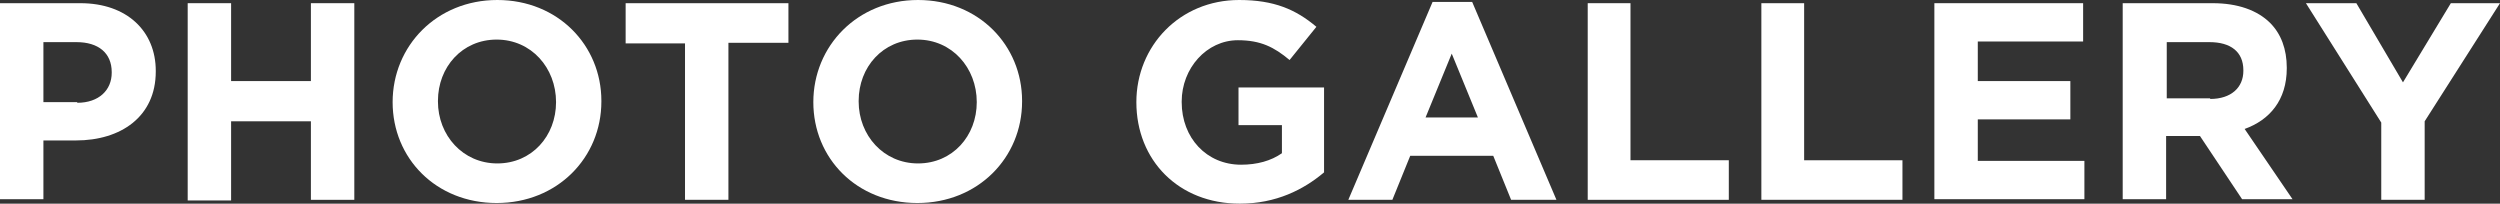
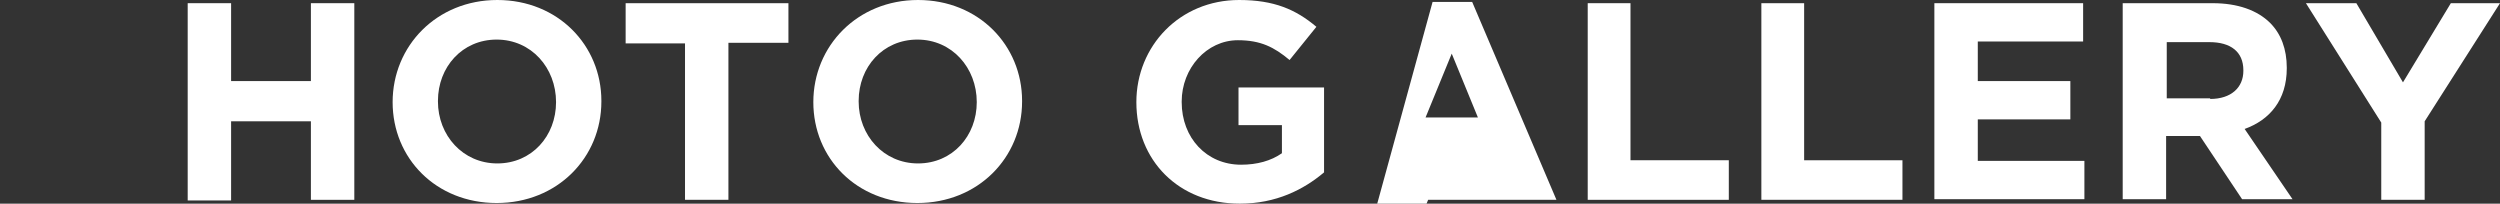
<svg xmlns="http://www.w3.org/2000/svg" version="1.1" id="レイヤー_1" x="0px" y="0px" viewBox="0 0 391.6 31.9" style="enable-background:new 0 0 391.6 31.9;" xml:space="preserve">
  <rect x="0" y="0" width="391.6" height="31.9" fill="#333333" stroke="none" />
  <style type="text/css">
	.st0{fill:#FFFFFF;}
</style>
  <g>
    <g>
-       <path class="st0" d="M0,0.5h12.6c7.3,0,11.8,4.4,11.8,10.6v0.1c0,7.1-5.5,10.8-12.5,10.8H6.8v9.2H0V0.5z M12.1,16.1    c3.4,0,5.4-2,5.4-4.7v-0.1c0-3-2.1-4.7-5.5-4.7H6.8v9.4H12.1z" />
      <path class="st0" d="M29.4,0.5h6.8v12.2h12.5V0.5h6.8v30.8h-6.8V19H36.2v12.4h-6.8V0.5z" />
      <path class="st0" d="M61.5,16L61.5,16c0-8.8,6.9-16,16.4-16s16.3,7.1,16.3,15.8v0.1c0,8.8-6.9,15.9-16.4,15.9S61.5,24.8,61.5,16z     M87.1,16L87.1,16c0-5.4-3.9-9.8-9.3-9.8s-9.2,4.3-9.2,9.6v0.1c0,5.3,3.9,9.7,9.3,9.7C83.3,25.6,87.1,21.3,87.1,16z" />
      <path class="st0" d="M107.4,6.8H98V0.5h25.5v6.2h-9.4v24.6h-6.8V6.8z" />
      <path class="st0" d="M127.4,16L127.4,16c0-8.8,6.9-16,16.4-16s16.3,7.1,16.3,15.8v0.1c0,8.8-6.9,15.9-16.4,15.9    S127.4,24.8,127.4,16z M153,16L153,16c0-5.4-3.9-9.8-9.3-9.8s-9.2,4.3-9.2,9.6v0.1c0,5.3,3.9,9.7,9.3,9.7S153,21.3,153,16z" />
      <path class="st0" d="M178,16L178,16c0-8.8,6.8-16,16.1-16c5.5,0,8.9,1.5,12.1,4.2L202,9.4c-2.4-2-4.5-3.1-8.1-3.1    c-4.9,0-8.8,4.4-8.8,9.6v0.1c0,5.6,3.9,9.8,9.3,9.8c2.5,0,4.7-0.6,6.4-1.8v-4.4H194v-5.9h13.4V27c-3.2,2.7-7.5,4.9-13.2,4.9    C184.6,31.9,178,25.1,178,16z" />
-       <path class="st0" d="M224.4,0.3h6.2l13.2,31h-7.1l-2.8-6.9h-13l-2.8,6.9h-6.9L224.4,0.3z M231.5,18.4l-4.1-10l-4.1,10H231.5z" />
+       <path class="st0" d="M224.4,0.3h6.2l13.2,31h-7.1h-13l-2.8,6.9h-6.9L224.4,0.3z M231.5,18.4l-4.1-10l-4.1,10H231.5z" />
      <path class="st0" d="M248.6,0.5h6.8v24.6h15.4v6.2h-22.1V0.5z" />
      <path class="st0" d="M275.8,0.5h6.8v24.6H298v6.2h-22.1V0.5z" />
      <path class="st0" d="M303.1,0.5h23.2v6h-16.5v6.2h14.5v6h-14.5v6.5h16.7v6h-23.5V0.5z" />
      <path class="st0" d="M332.5,0.5h14.1c3.9,0,7,1.1,9,3.1c1.7,1.7,2.6,4.1,2.6,7v0.1c0,5-2.7,8.1-6.6,9.5l7.5,11h-7.9l-6.6-9.9h-0.1    h-5.2v9.9h-6.8V0.5z M346.2,15.5c3.3,0,5.2-1.8,5.2-4.4V11c0-2.9-2-4.4-5.3-4.4h-6.7v8.8H346.2z" />
      <path class="st0" d="M373,19.2L361.2,0.5h7.9l7.3,12.4l7.5-12.4h7.7l-11.8,18.5v12.3H373V19.2z" />
    </g>
  </g>
</svg>